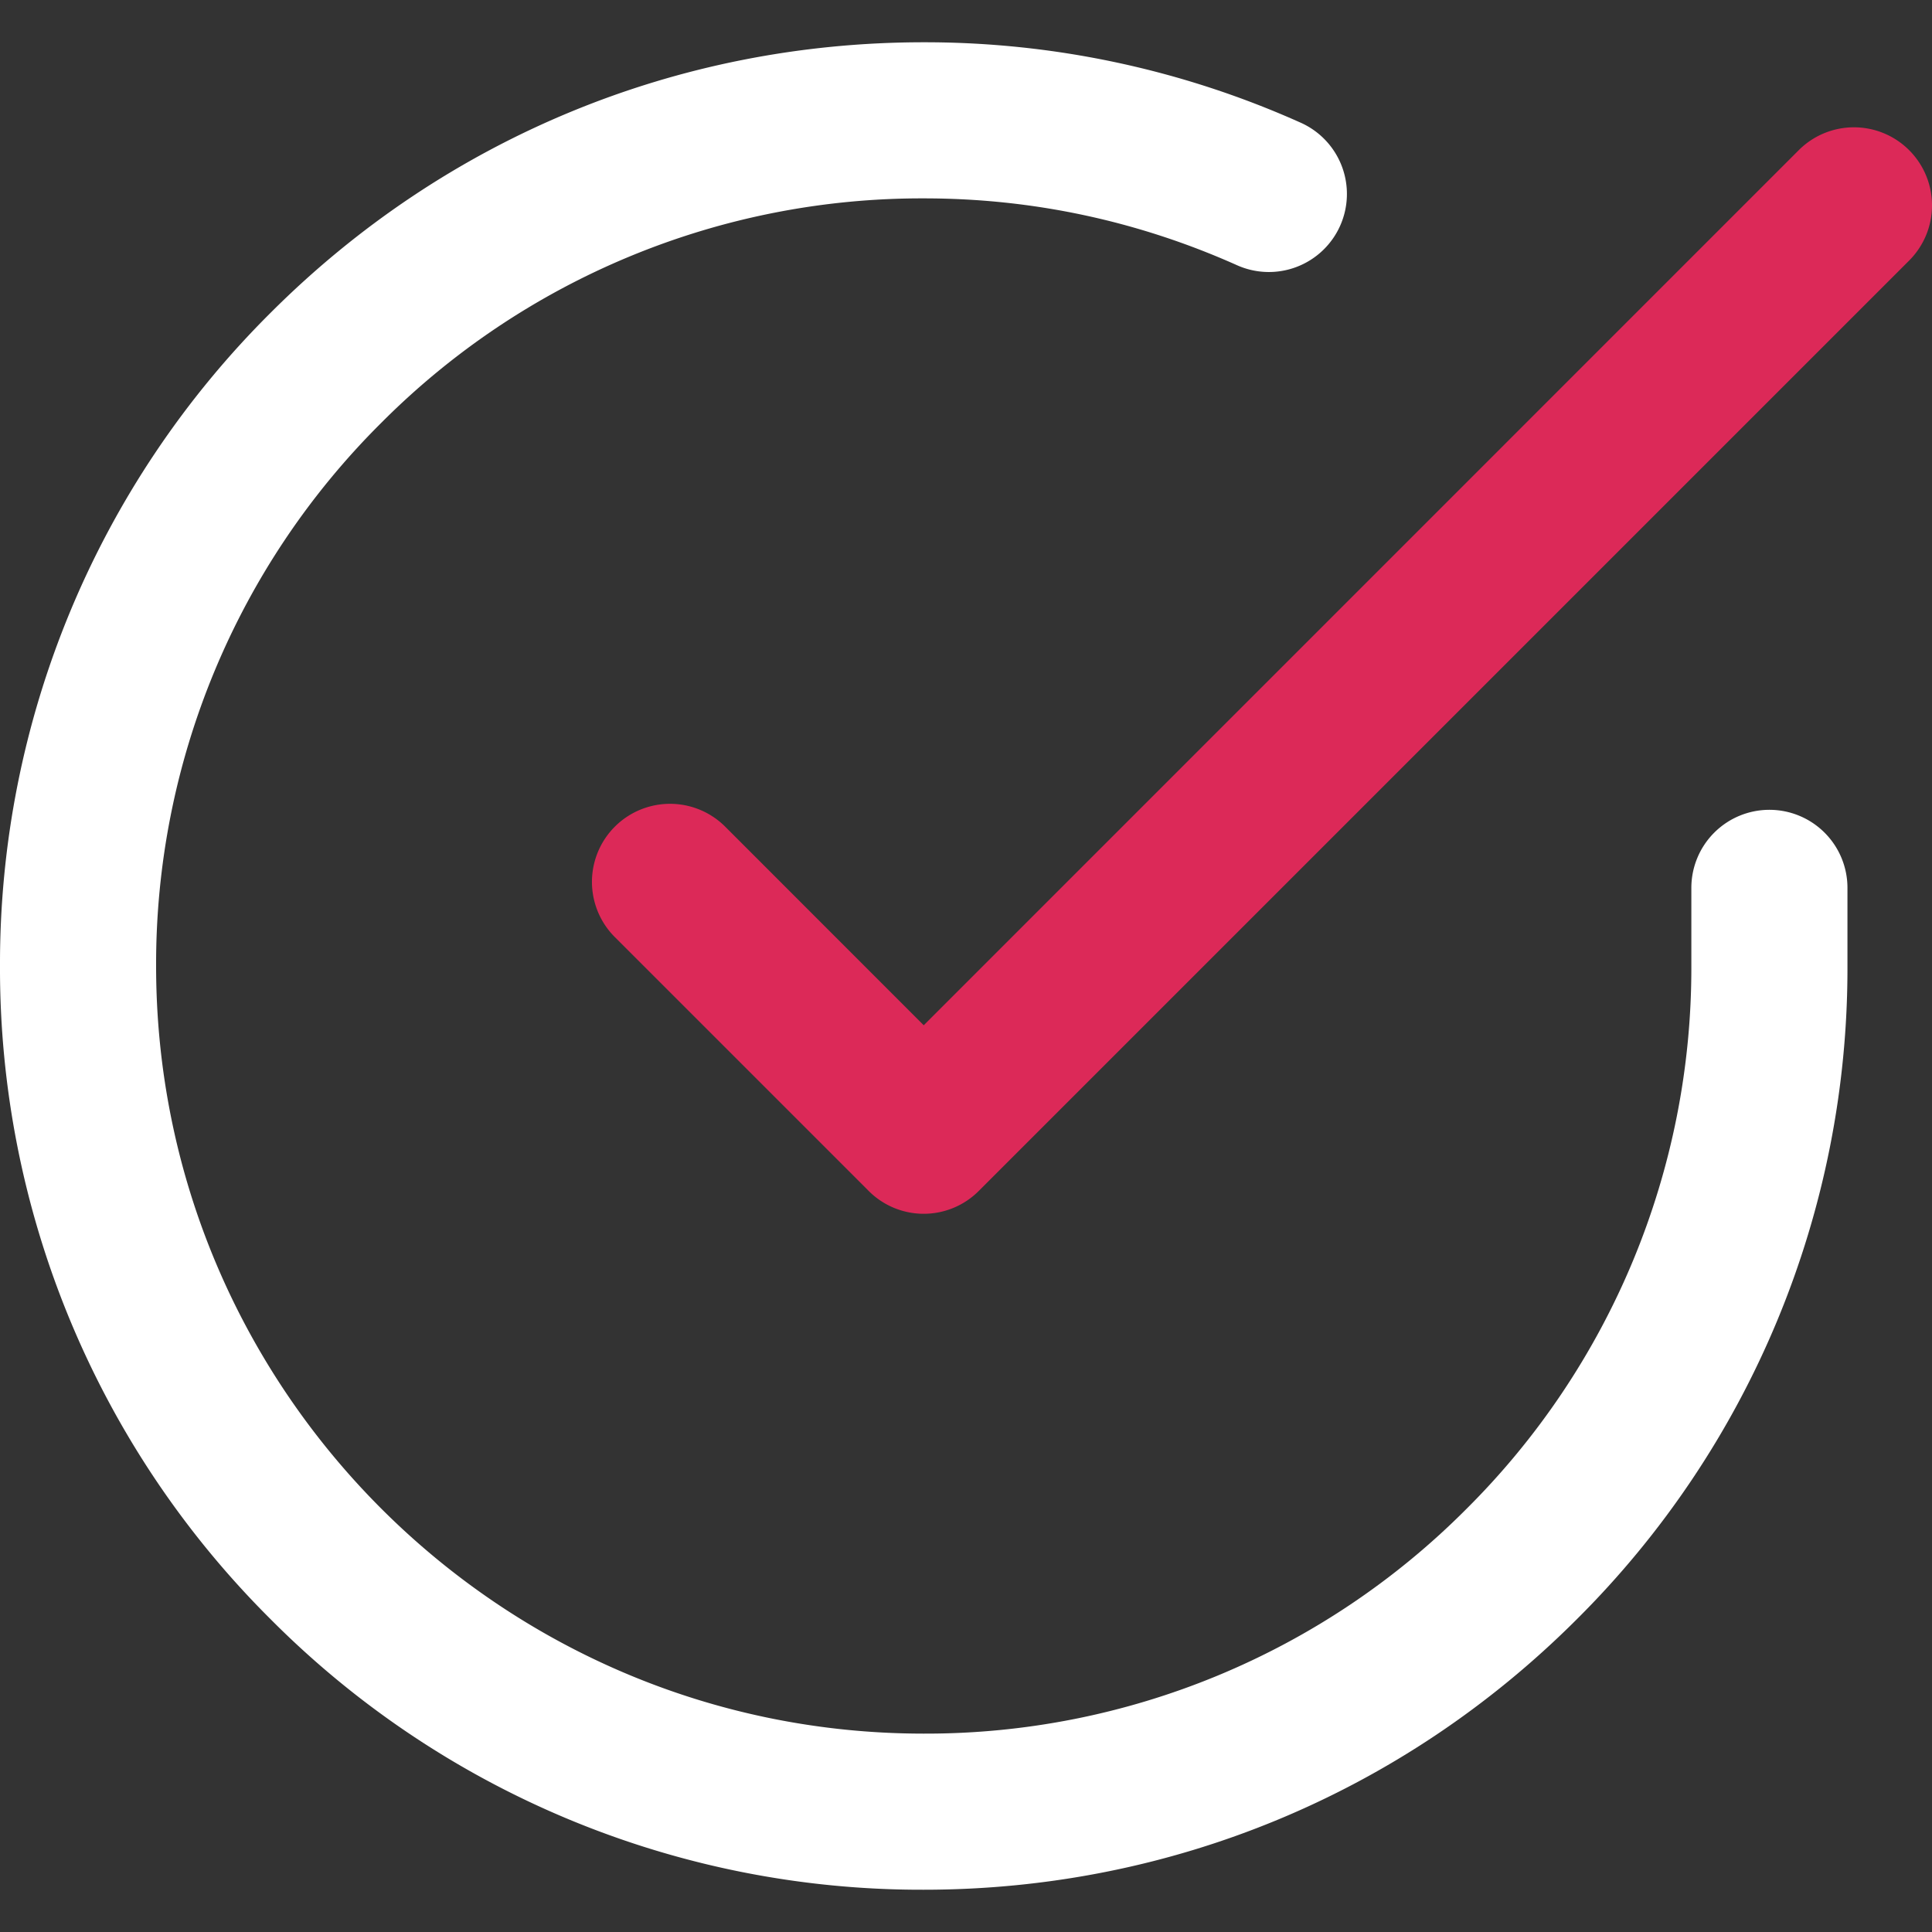
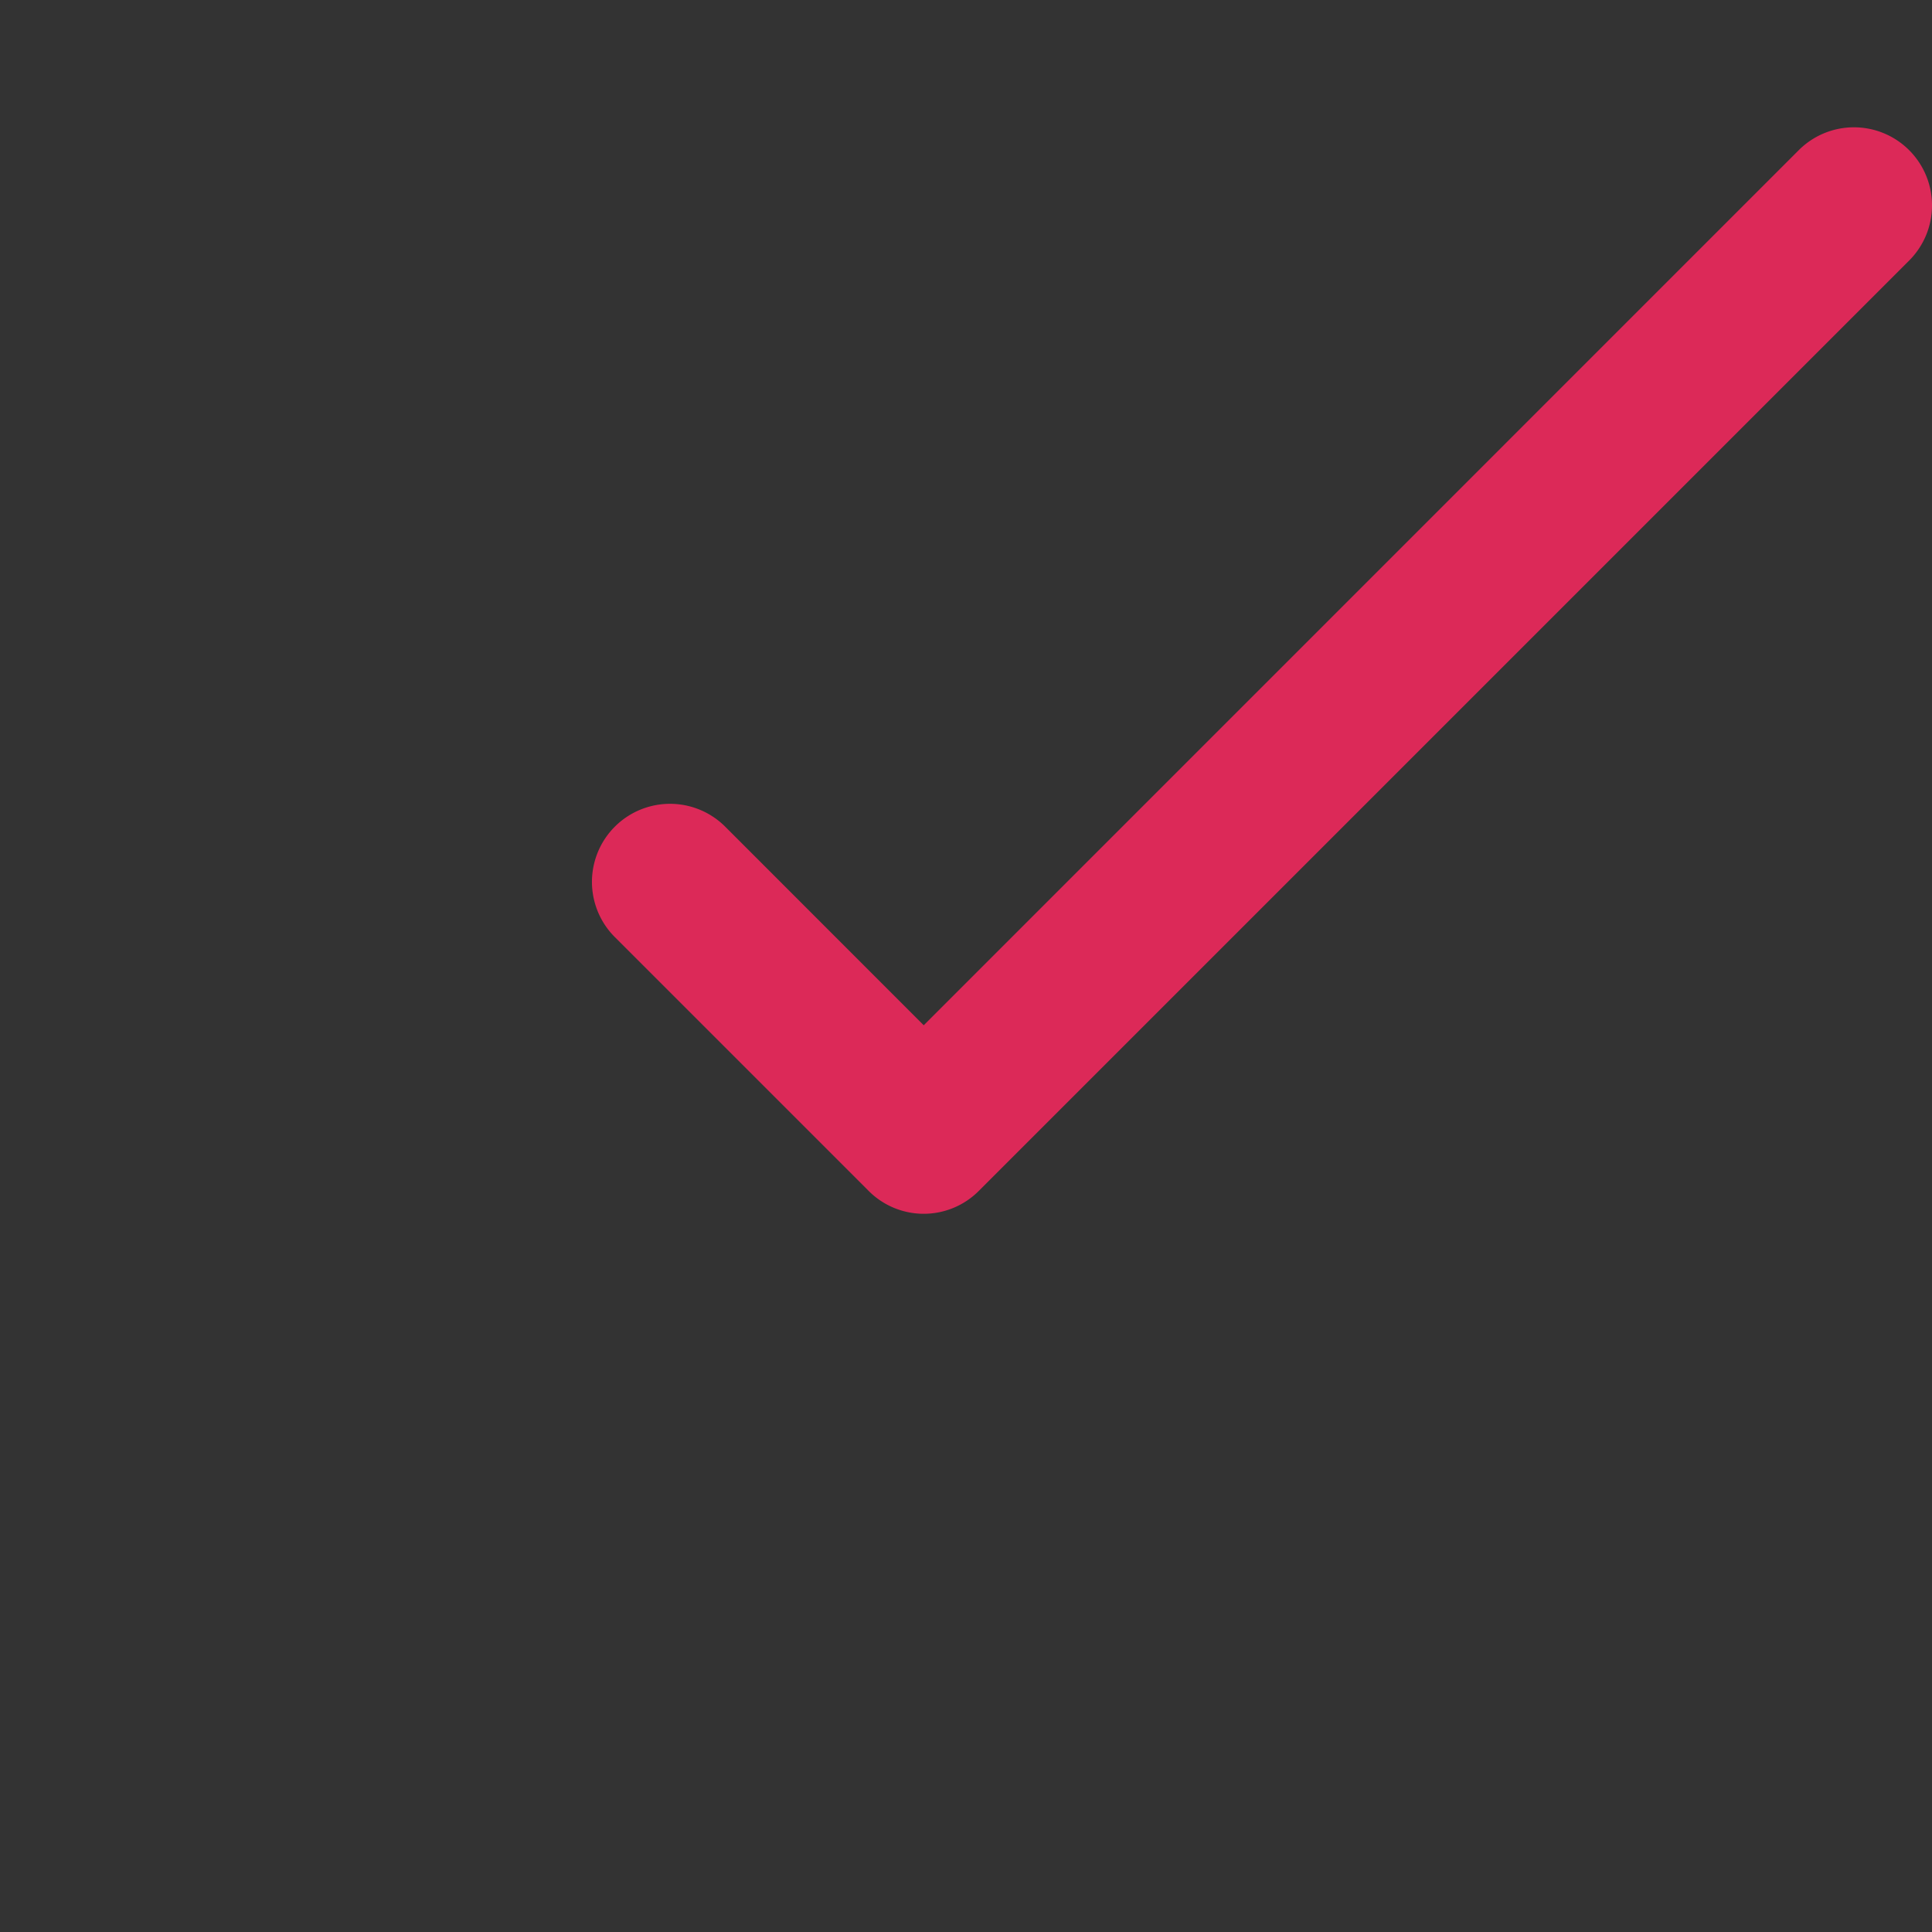
<svg xmlns="http://www.w3.org/2000/svg" fill="none" viewBox="0 0 25 25">
  <rect x="0" y="0" width="25" height="25" fill="#333333" stroke="none" />
-   <path fill="#fff" d="M22.896 10.479a1.01 1.01 0 00-1.01 1.01v1.017a9.868 9.868 0 01-2.913 7.022 9.868 9.868 0 01-7.02 2.905h-.006c-5.477-.003-9.93-4.462-9.927-9.939a9.868 9.868 0 012.913-7.022 9.868 9.868 0 017.02-2.905h.006c1.4 0 2.758.29 4.037.86a1.01 1.01 0 10.822-1.845A11.877 11.877 0 0011.96.547h-.007c-3.19 0-6.19 1.242-8.447 3.496A11.875 11.875 0 000 12.493a11.874 11.874 0 003.496 8.454 11.875 11.875 0 008.45 3.506h.007c3.19 0 6.19-1.242 8.447-3.496a11.875 11.875 0 003.506-8.45v-1.018a1.01 1.01 0 00-1.01-1.01z" />
  <path fill="#DC2958" d="M24.704 1.943a1.01 1.01 0 00-1.428 0L11.953 13.267l-2.569-2.57a1.01 1.01 0 10-1.428 1.429l3.283 3.283a1.006 1.006 0 001.428 0L24.704 3.372a1.01 1.01 0 000-1.429z" />
</svg>